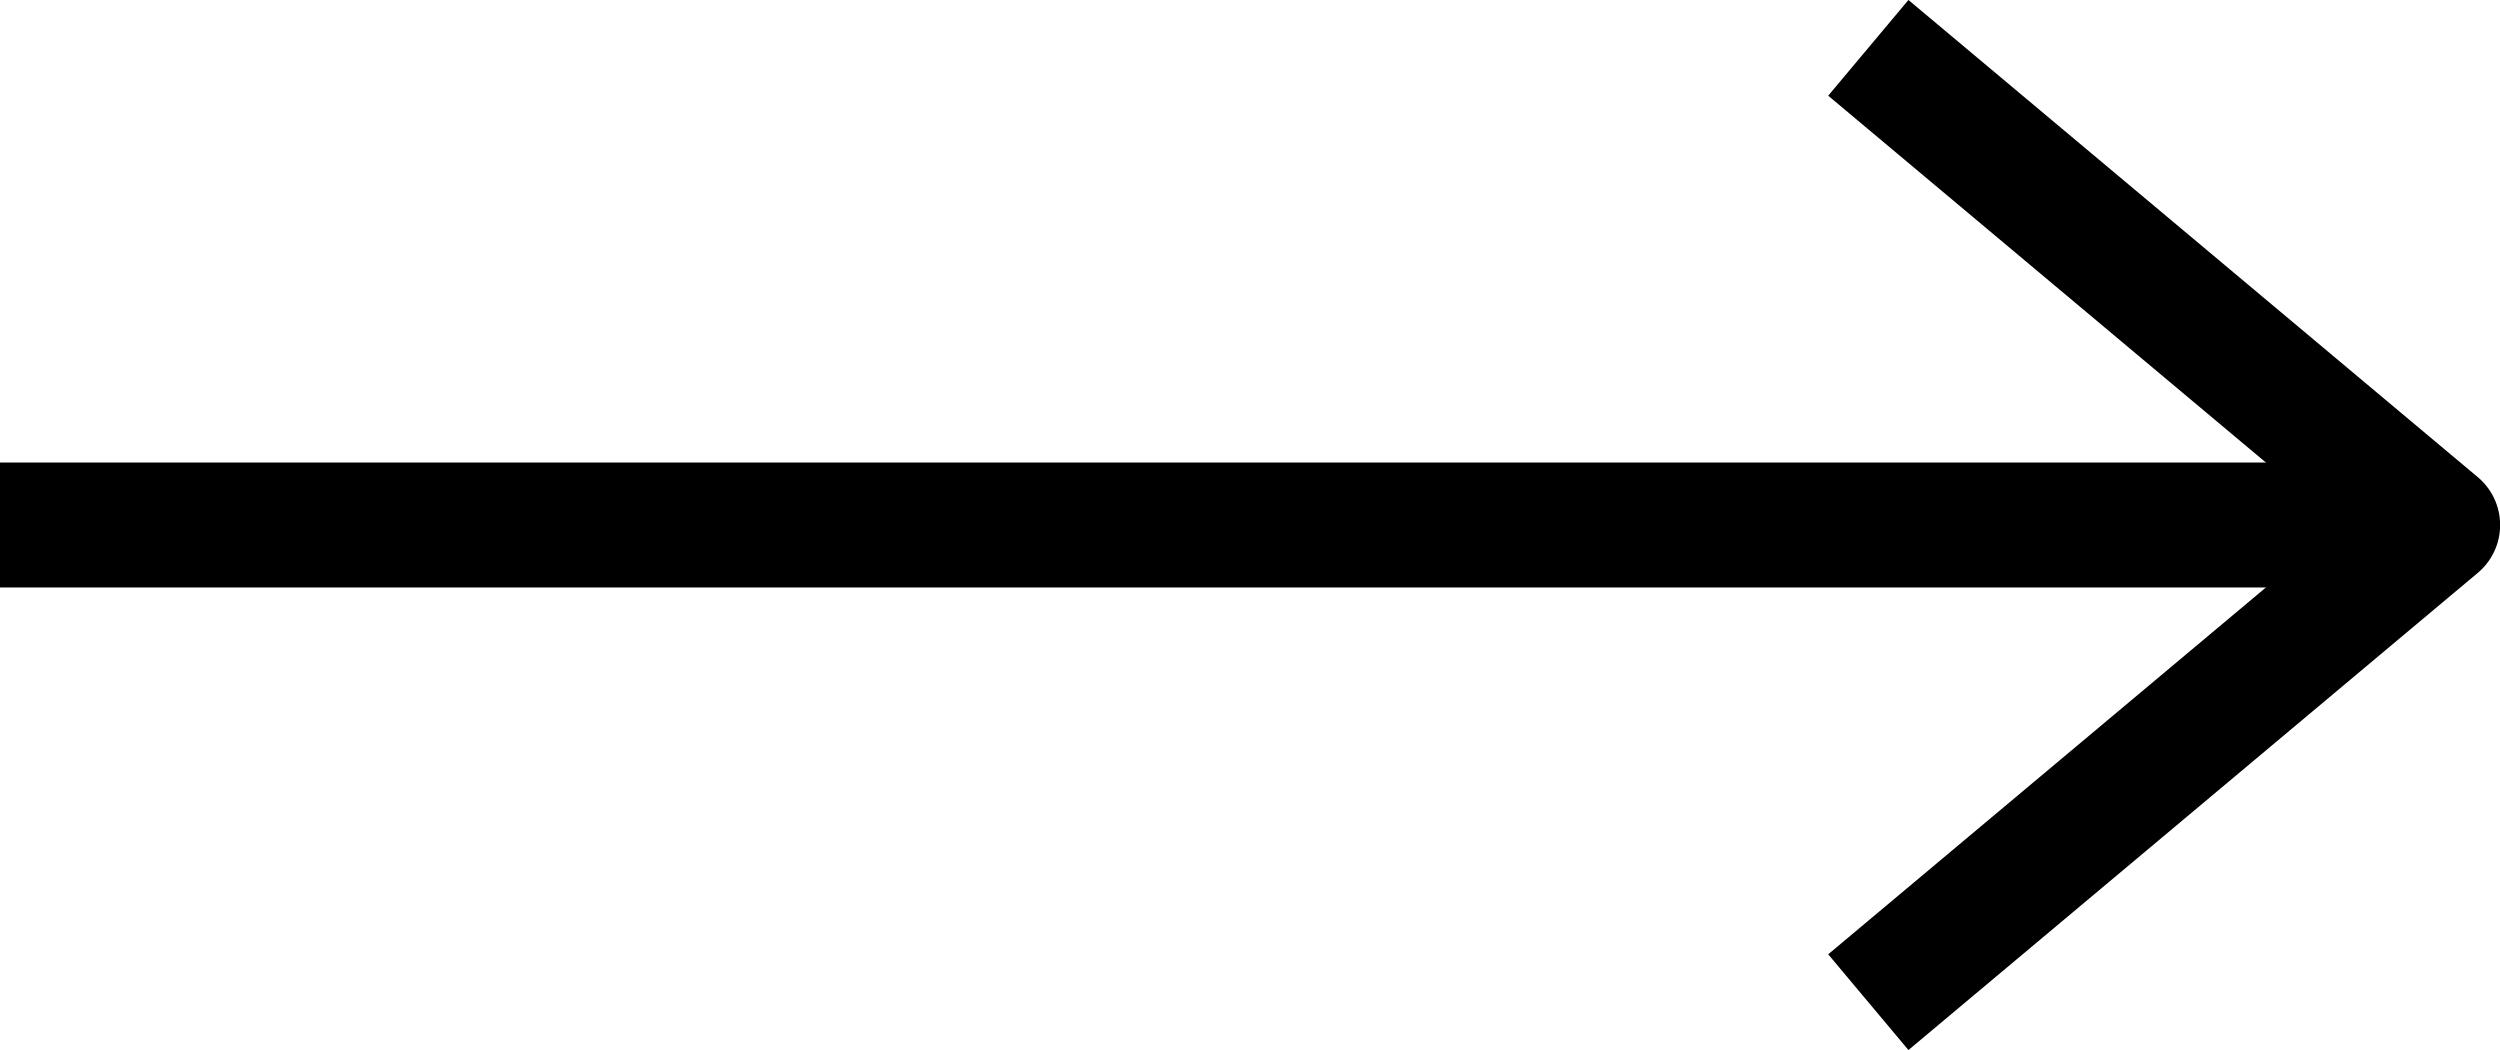
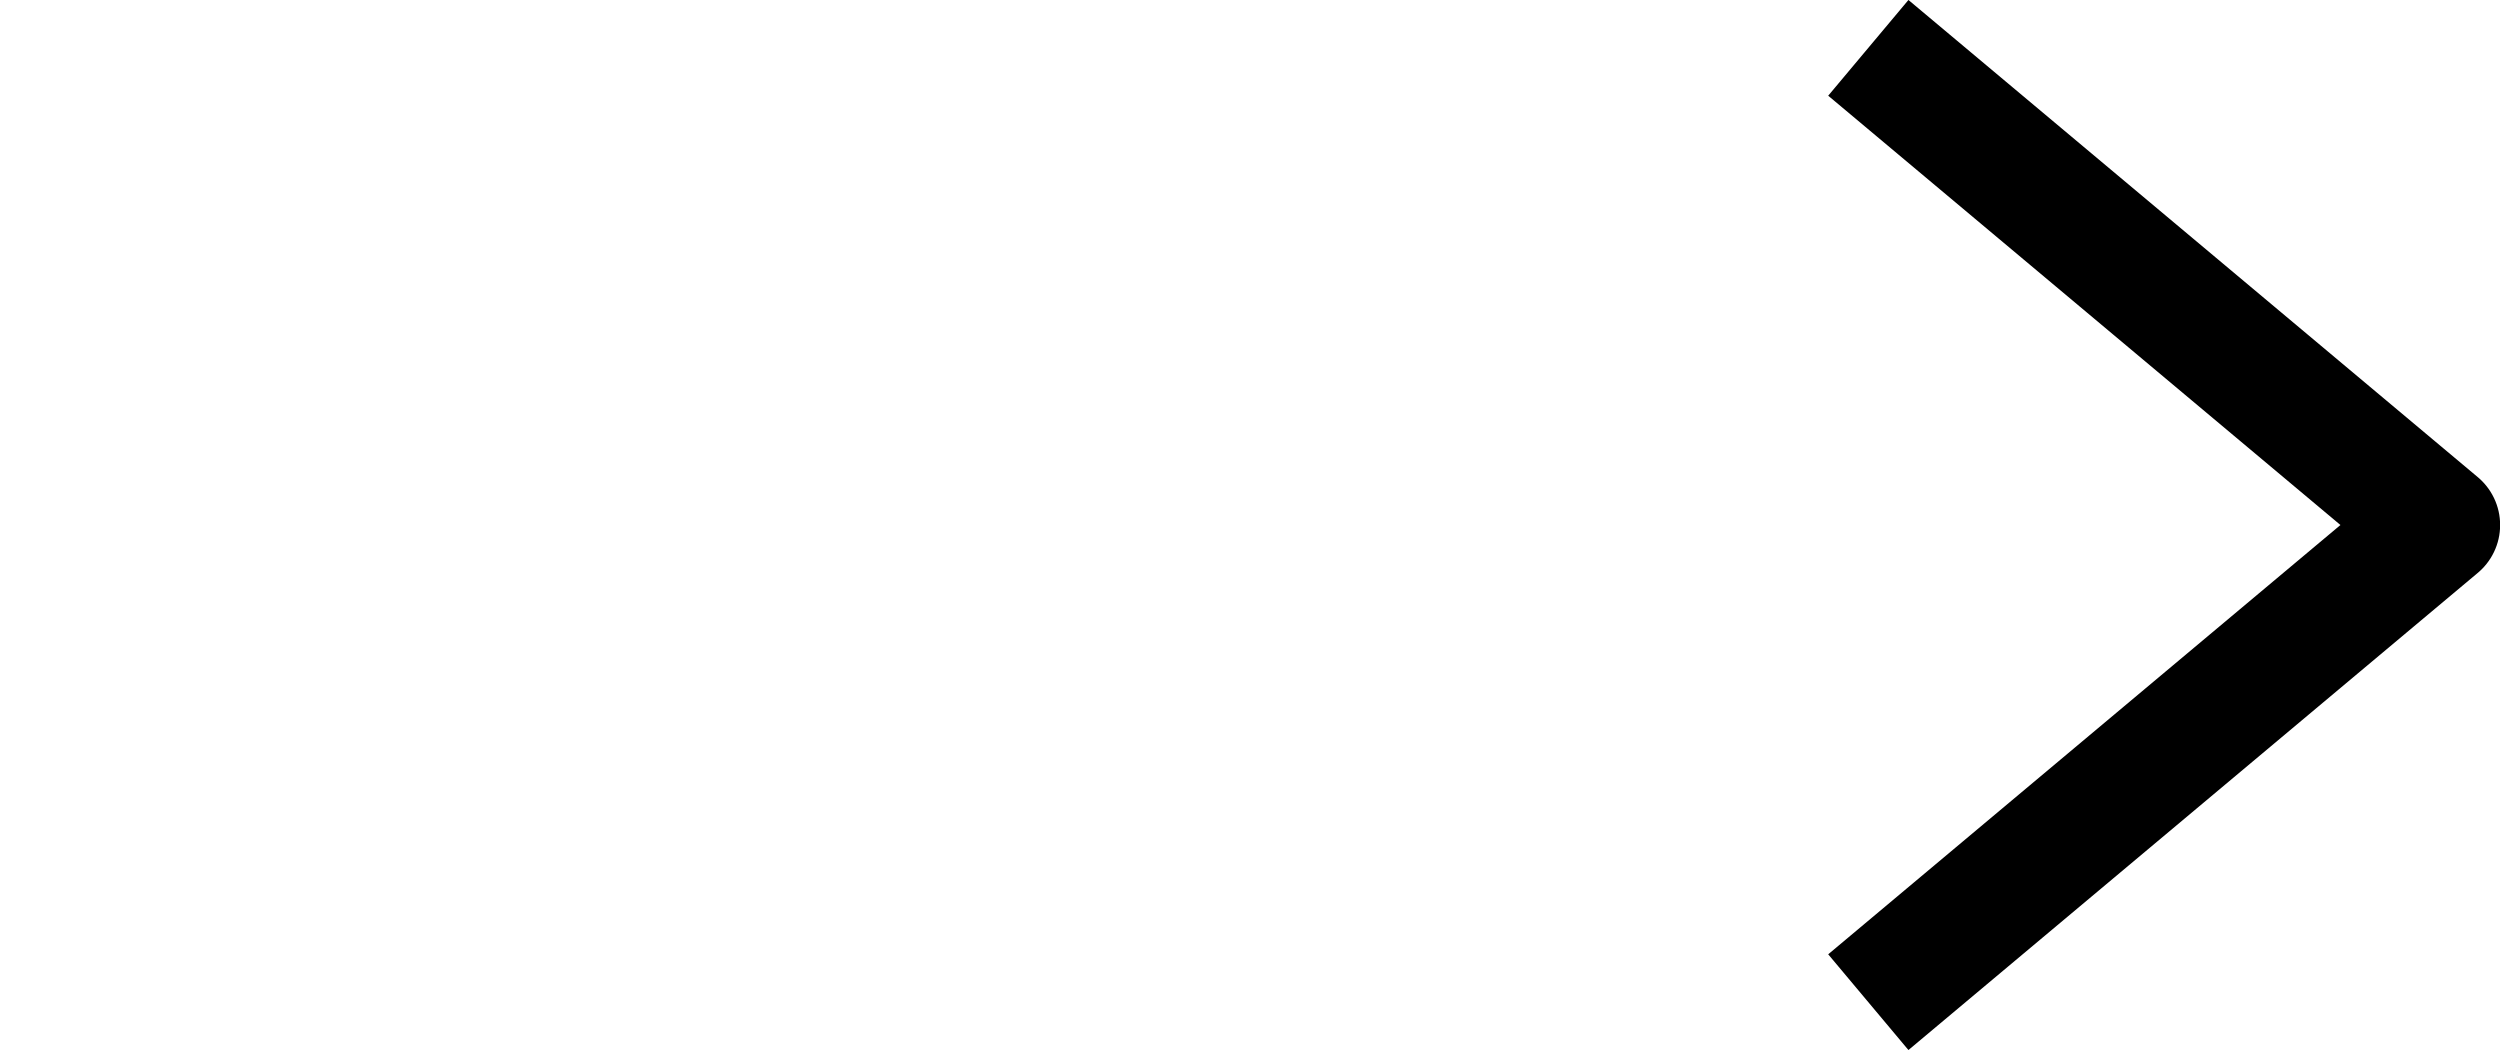
<svg xmlns="http://www.w3.org/2000/svg" width="20.014" height="8.407" viewBox="0 0 20.014 8.407">
  <g id="Groupe_1062" data-name="Groupe 1062" transform="translate(15679 -1545.045)">
-     <path id="Tracé_844" data-name="Tracé 844" d="M24.558,27.64l-2.279-1.91L20,23.82l2.279-1.91L24.558,20" transform="translate(-15639.485 1573.068) rotate(180)" fill="none" stroke="#000" stroke-linejoin="round" stroke-width="1" />
-     <path id="Tracé_846" data-name="Tracé 846" d="M0,0H19.316" transform="translate(-15659.684 1549.248) rotate(180)" fill="none" stroke="#000" stroke-width="1" />
+     <path id="Tracé_844" data-name="Tracé 844" d="M24.558,27.64l-2.279-1.91L20,23.82L24.558,20" transform="translate(-15639.485 1573.068) rotate(180)" fill="none" stroke="#000" stroke-linejoin="round" stroke-width="1" />
  </g>
</svg>